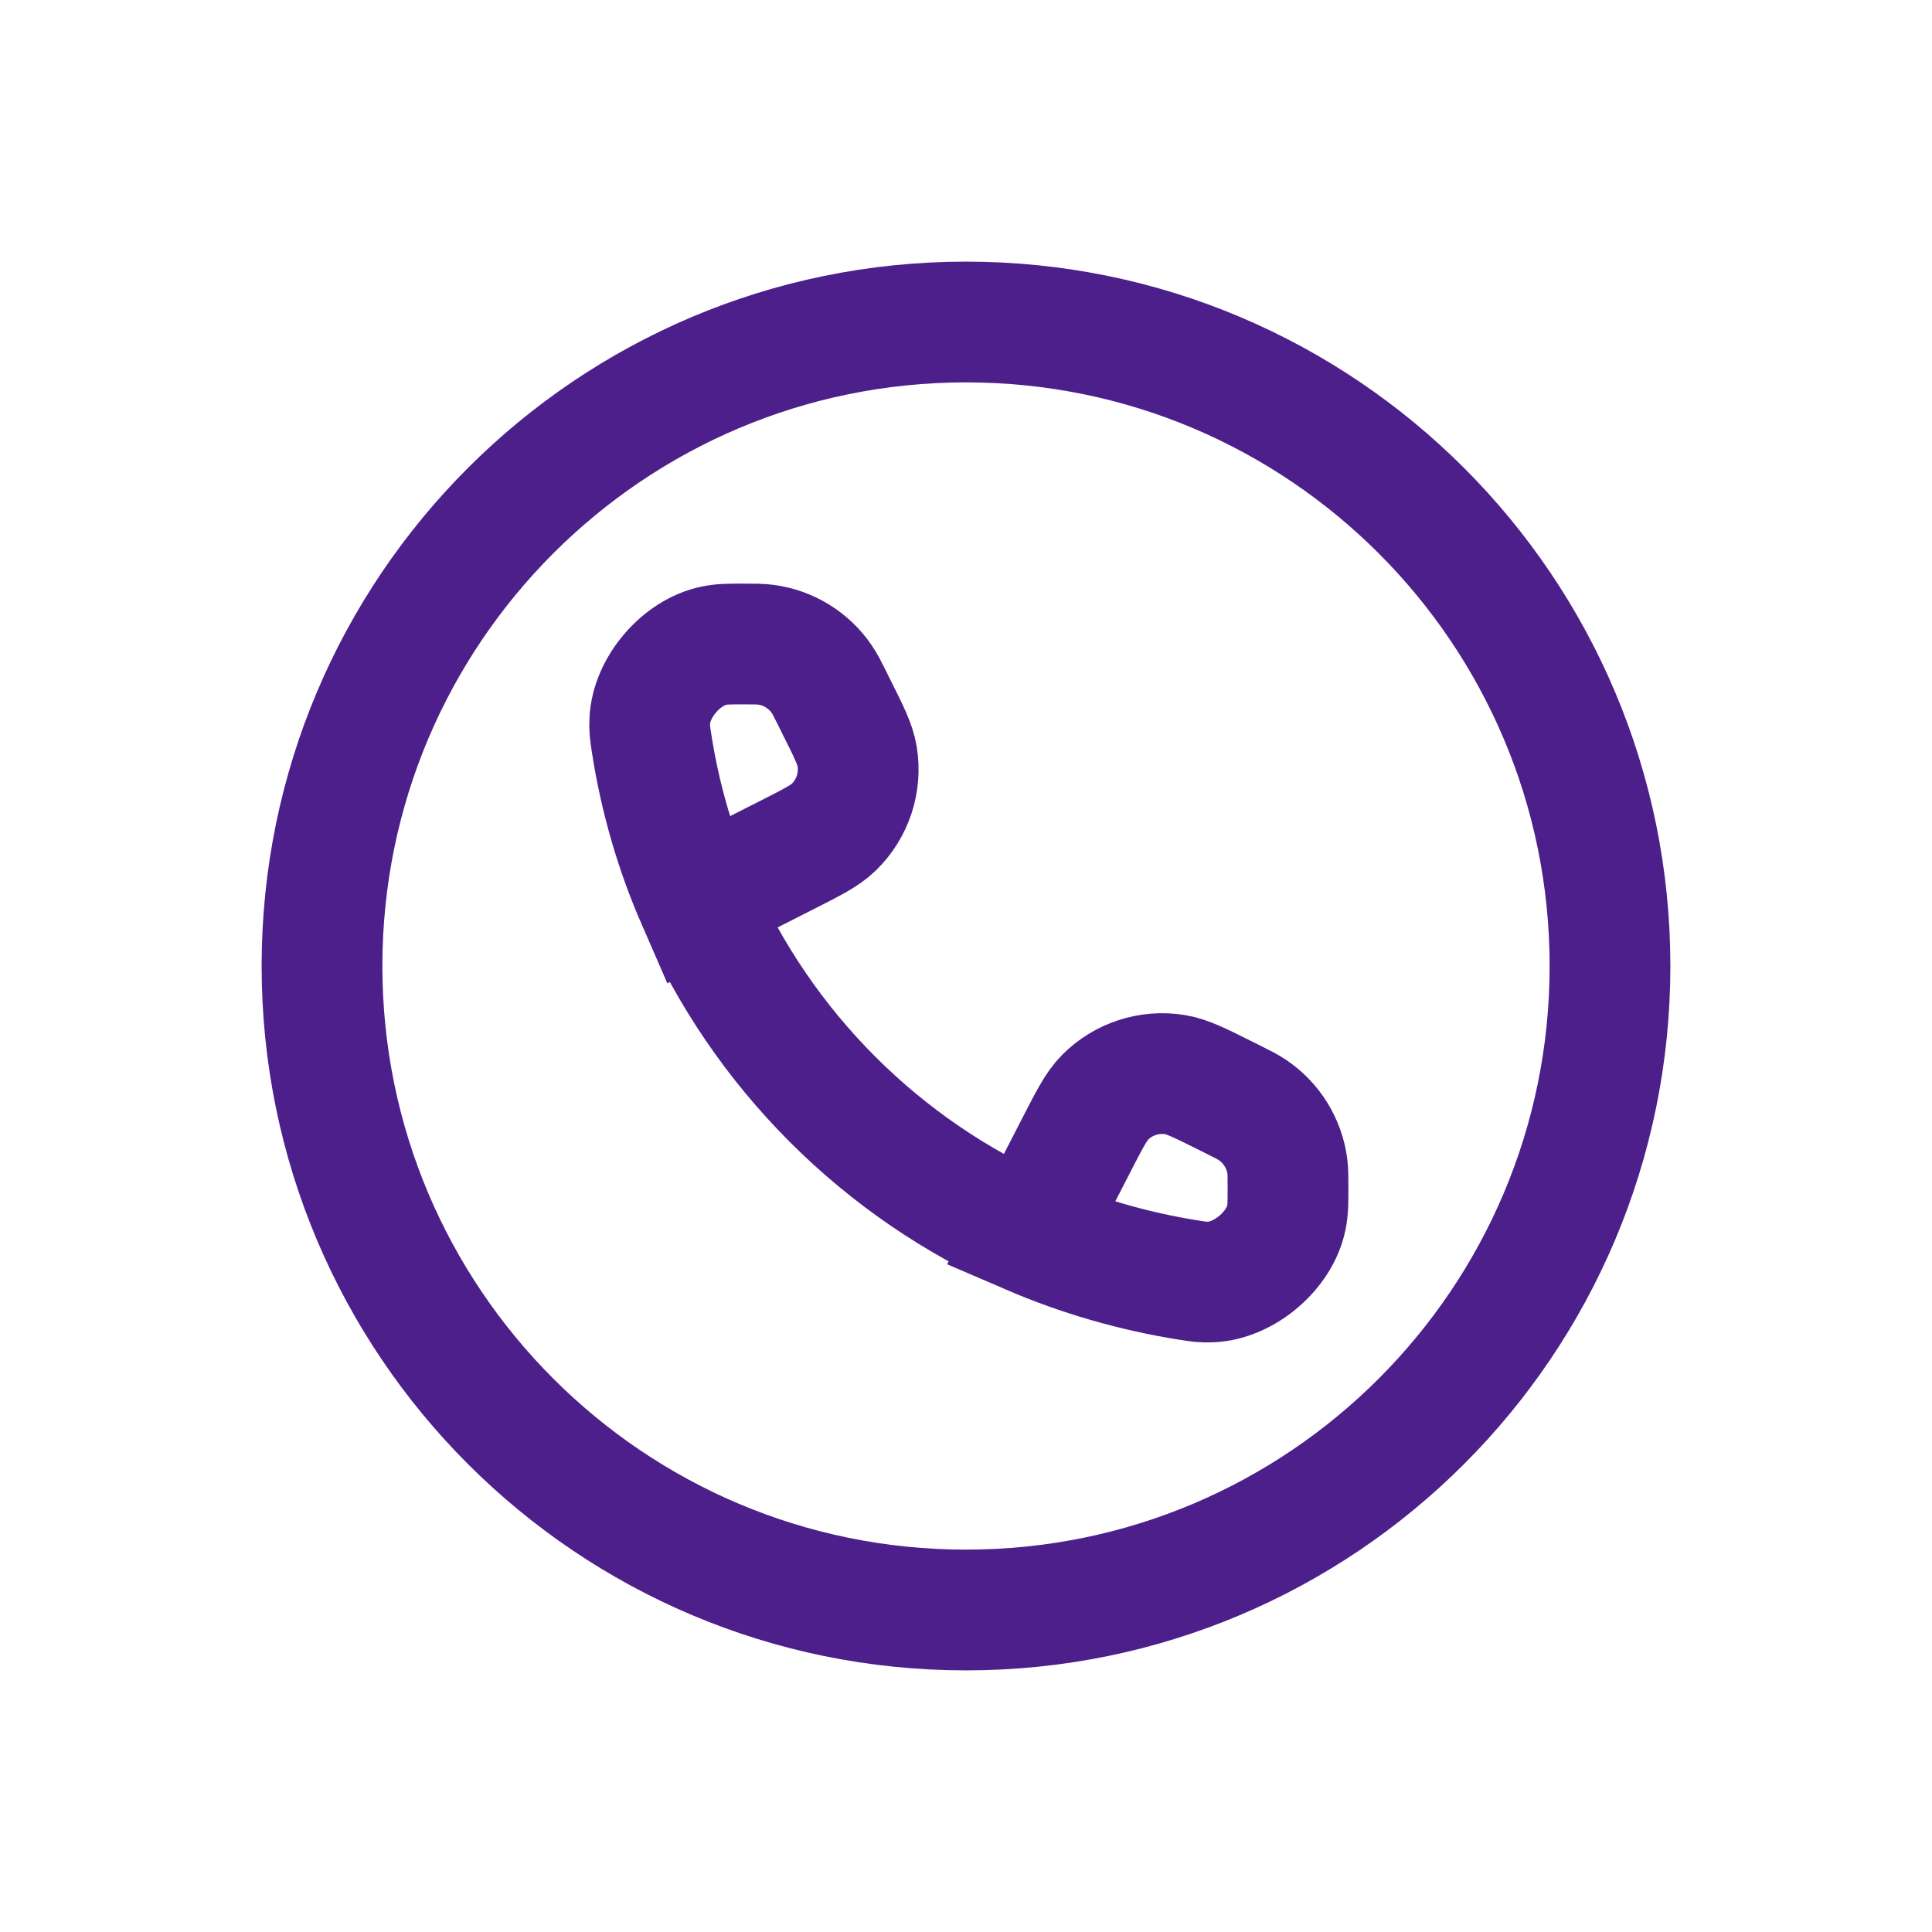
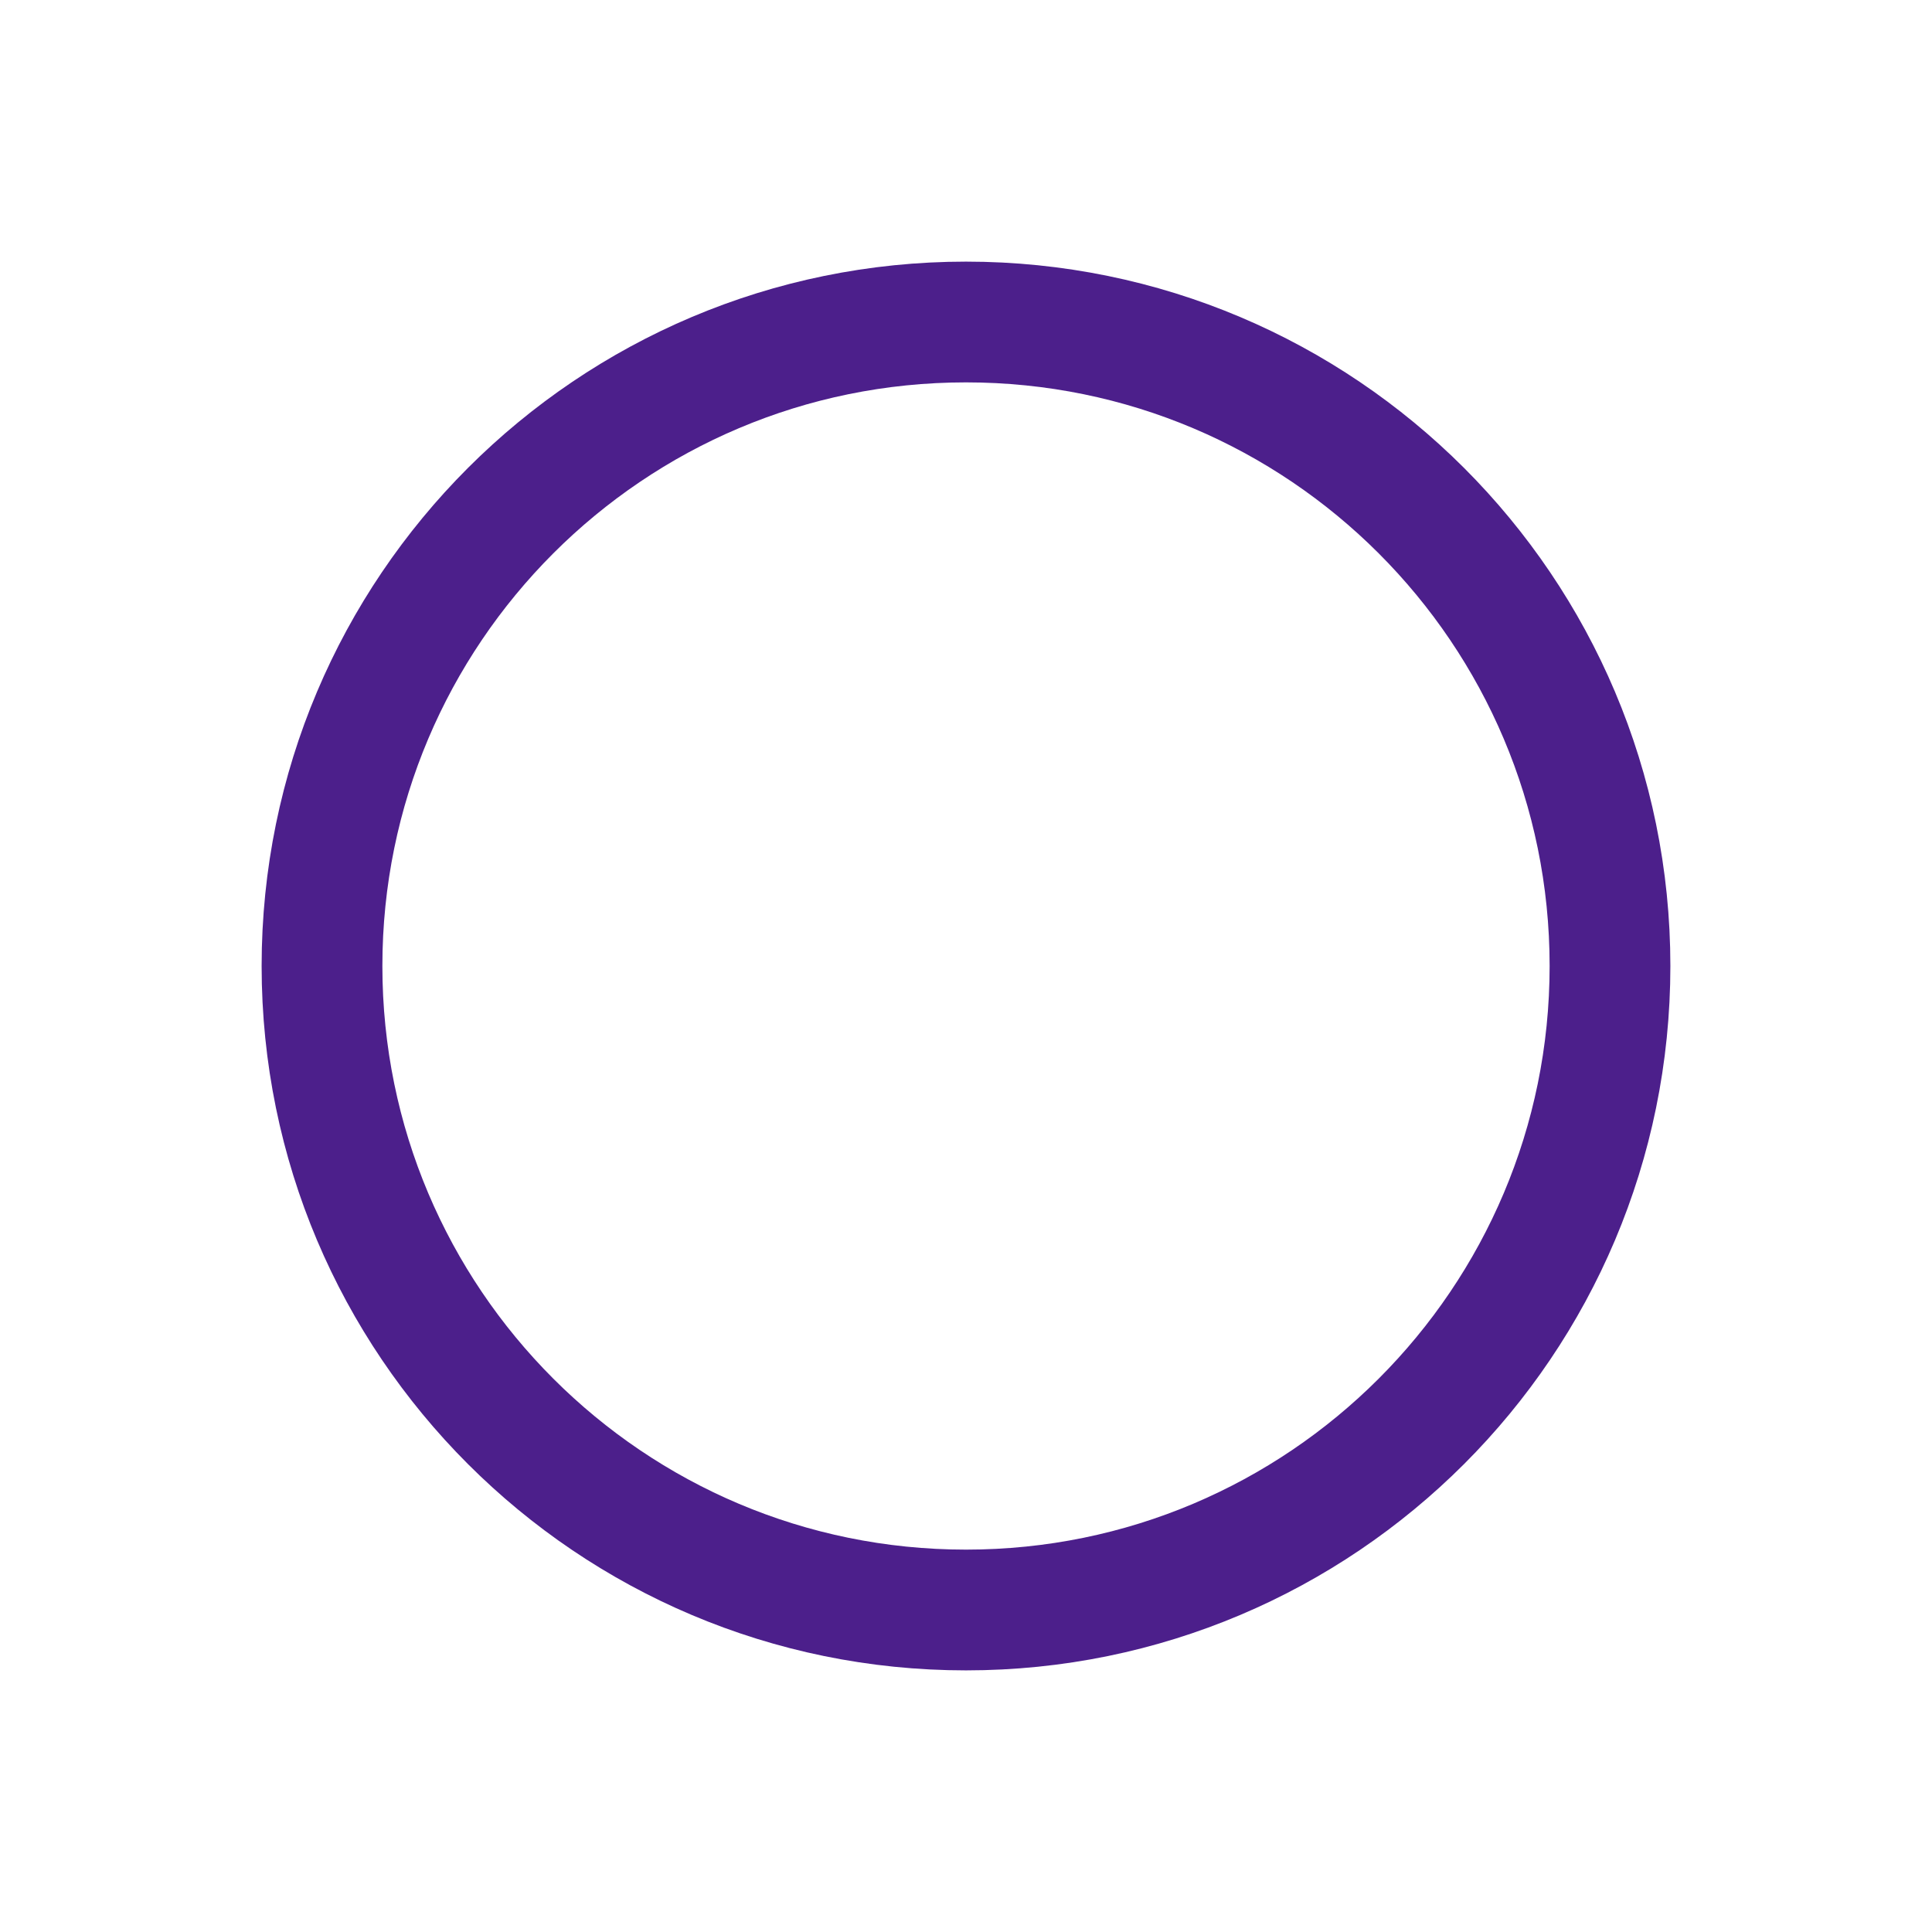
<svg xmlns="http://www.w3.org/2000/svg" width="24" height="24" viewBox="0 0 24 24" fill="none">
-   <path d="M8.66 11.187L9.77 10.624C10.09 10.462 10.25 10.381 10.359 10.274C10.592 10.047 10.7 9.72 10.648 9.398C10.624 9.247 10.544 9.087 10.383 8.767L10.342 8.683C10.279 8.557 10.247 8.494 10.21 8.44C10.05 8.203 9.796 8.046 9.512 8.009C9.447 8 9.377 8 9.236 8V8C9.057 8 8.968 8 8.868 8.021C8.464 8.104 8.092 8.538 8.072 8.95C8.066 9.052 8.076 9.112 8.094 9.231C8.2 9.916 8.392 10.572 8.66 11.187ZM8.66 11.187C9.465 13.039 10.95 14.526 12.8 15.334M12.8 15.334L13.371 14.224C13.536 13.903 13.618 13.743 13.726 13.633C13.953 13.404 14.277 13.298 14.595 13.349C14.747 13.373 14.908 13.454 15.231 13.615L15.317 13.658C15.443 13.721 15.506 13.753 15.56 13.79C15.797 13.95 15.954 14.204 15.992 14.488C16 14.553 16 14.623 16 14.764V14.764C16 14.94 16 15.028 15.979 15.129C15.896 15.533 15.459 15.906 15.047 15.925C14.945 15.93 14.886 15.921 14.769 15.902C14.078 15.793 13.411 15.597 12.8 15.334Z" stroke="#4c1f8b" stroke-width="1.5px" stroke-linecap="butt" original-stroke="#000000" fill="none" />
  <path d="M12 20C7.582 20 4 16.418 4 12C4 7.582 7.582 4 12 4C16.418 4 20 7.582 20 12C20 16.418 16.418 20 12 20Z" stroke="#4c1f8b" stroke-width="1.5px" stroke-linecap="round" original-stroke="#000000" fill="none" />
</svg>